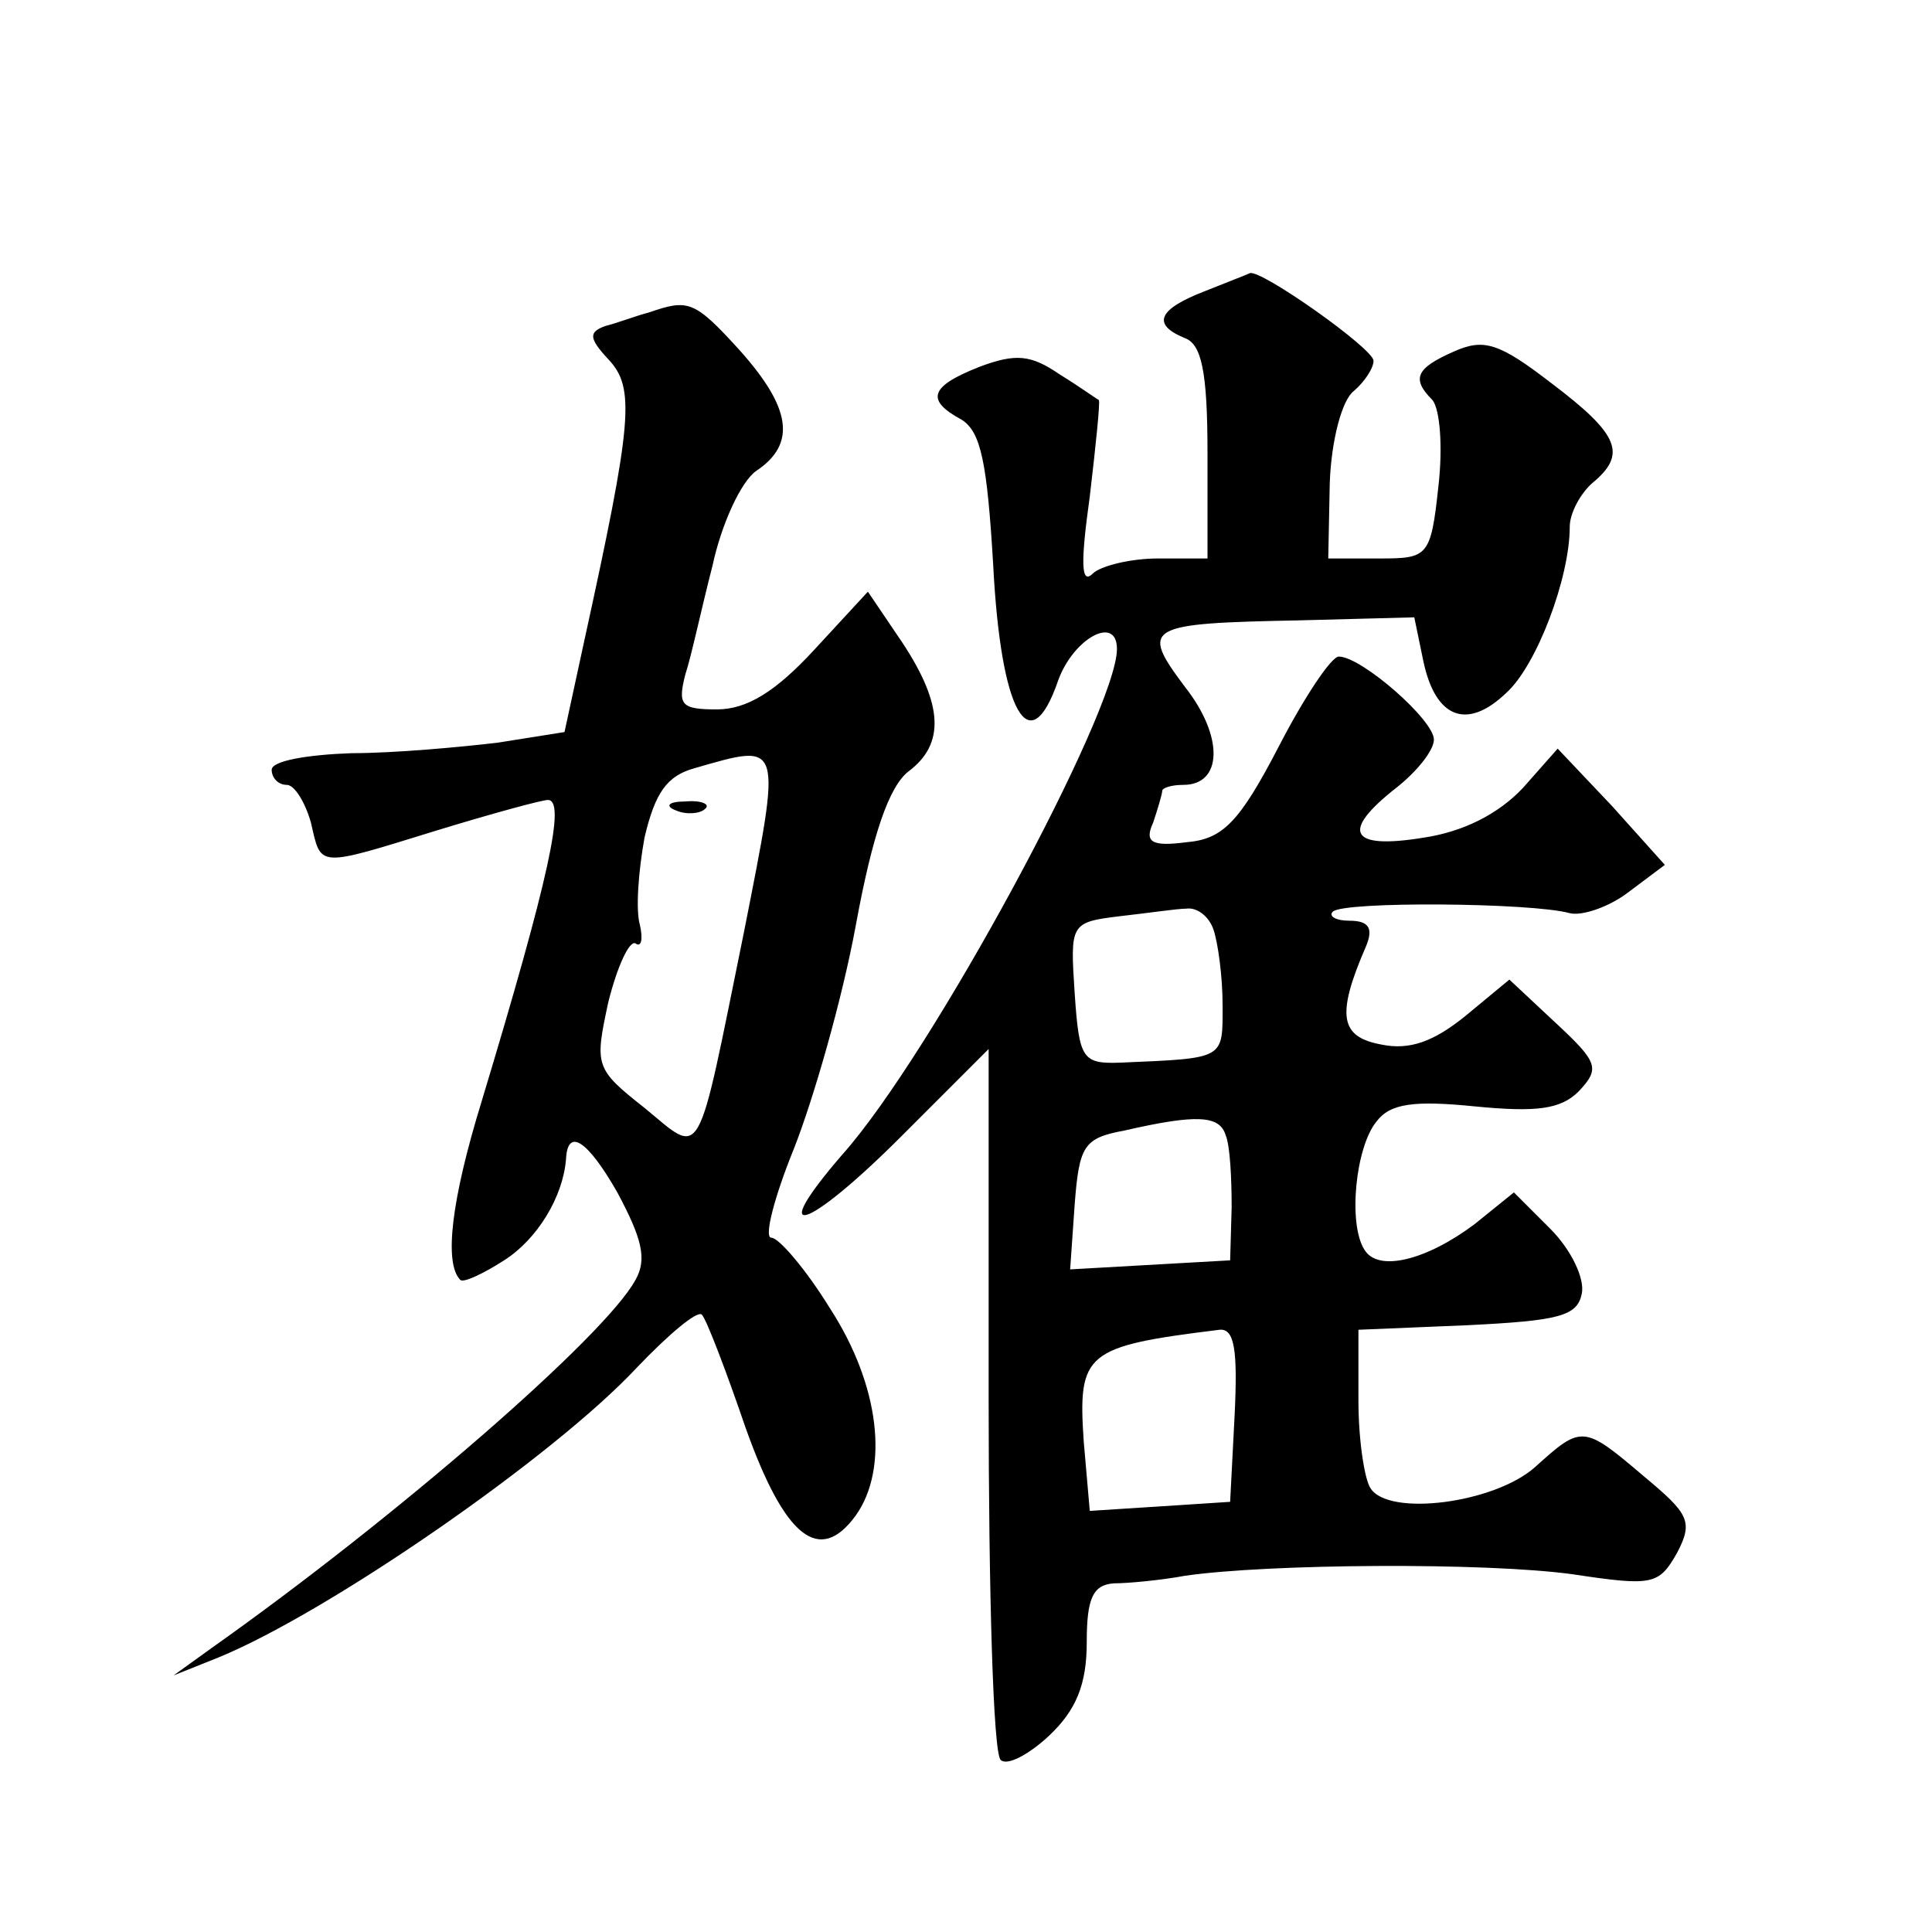
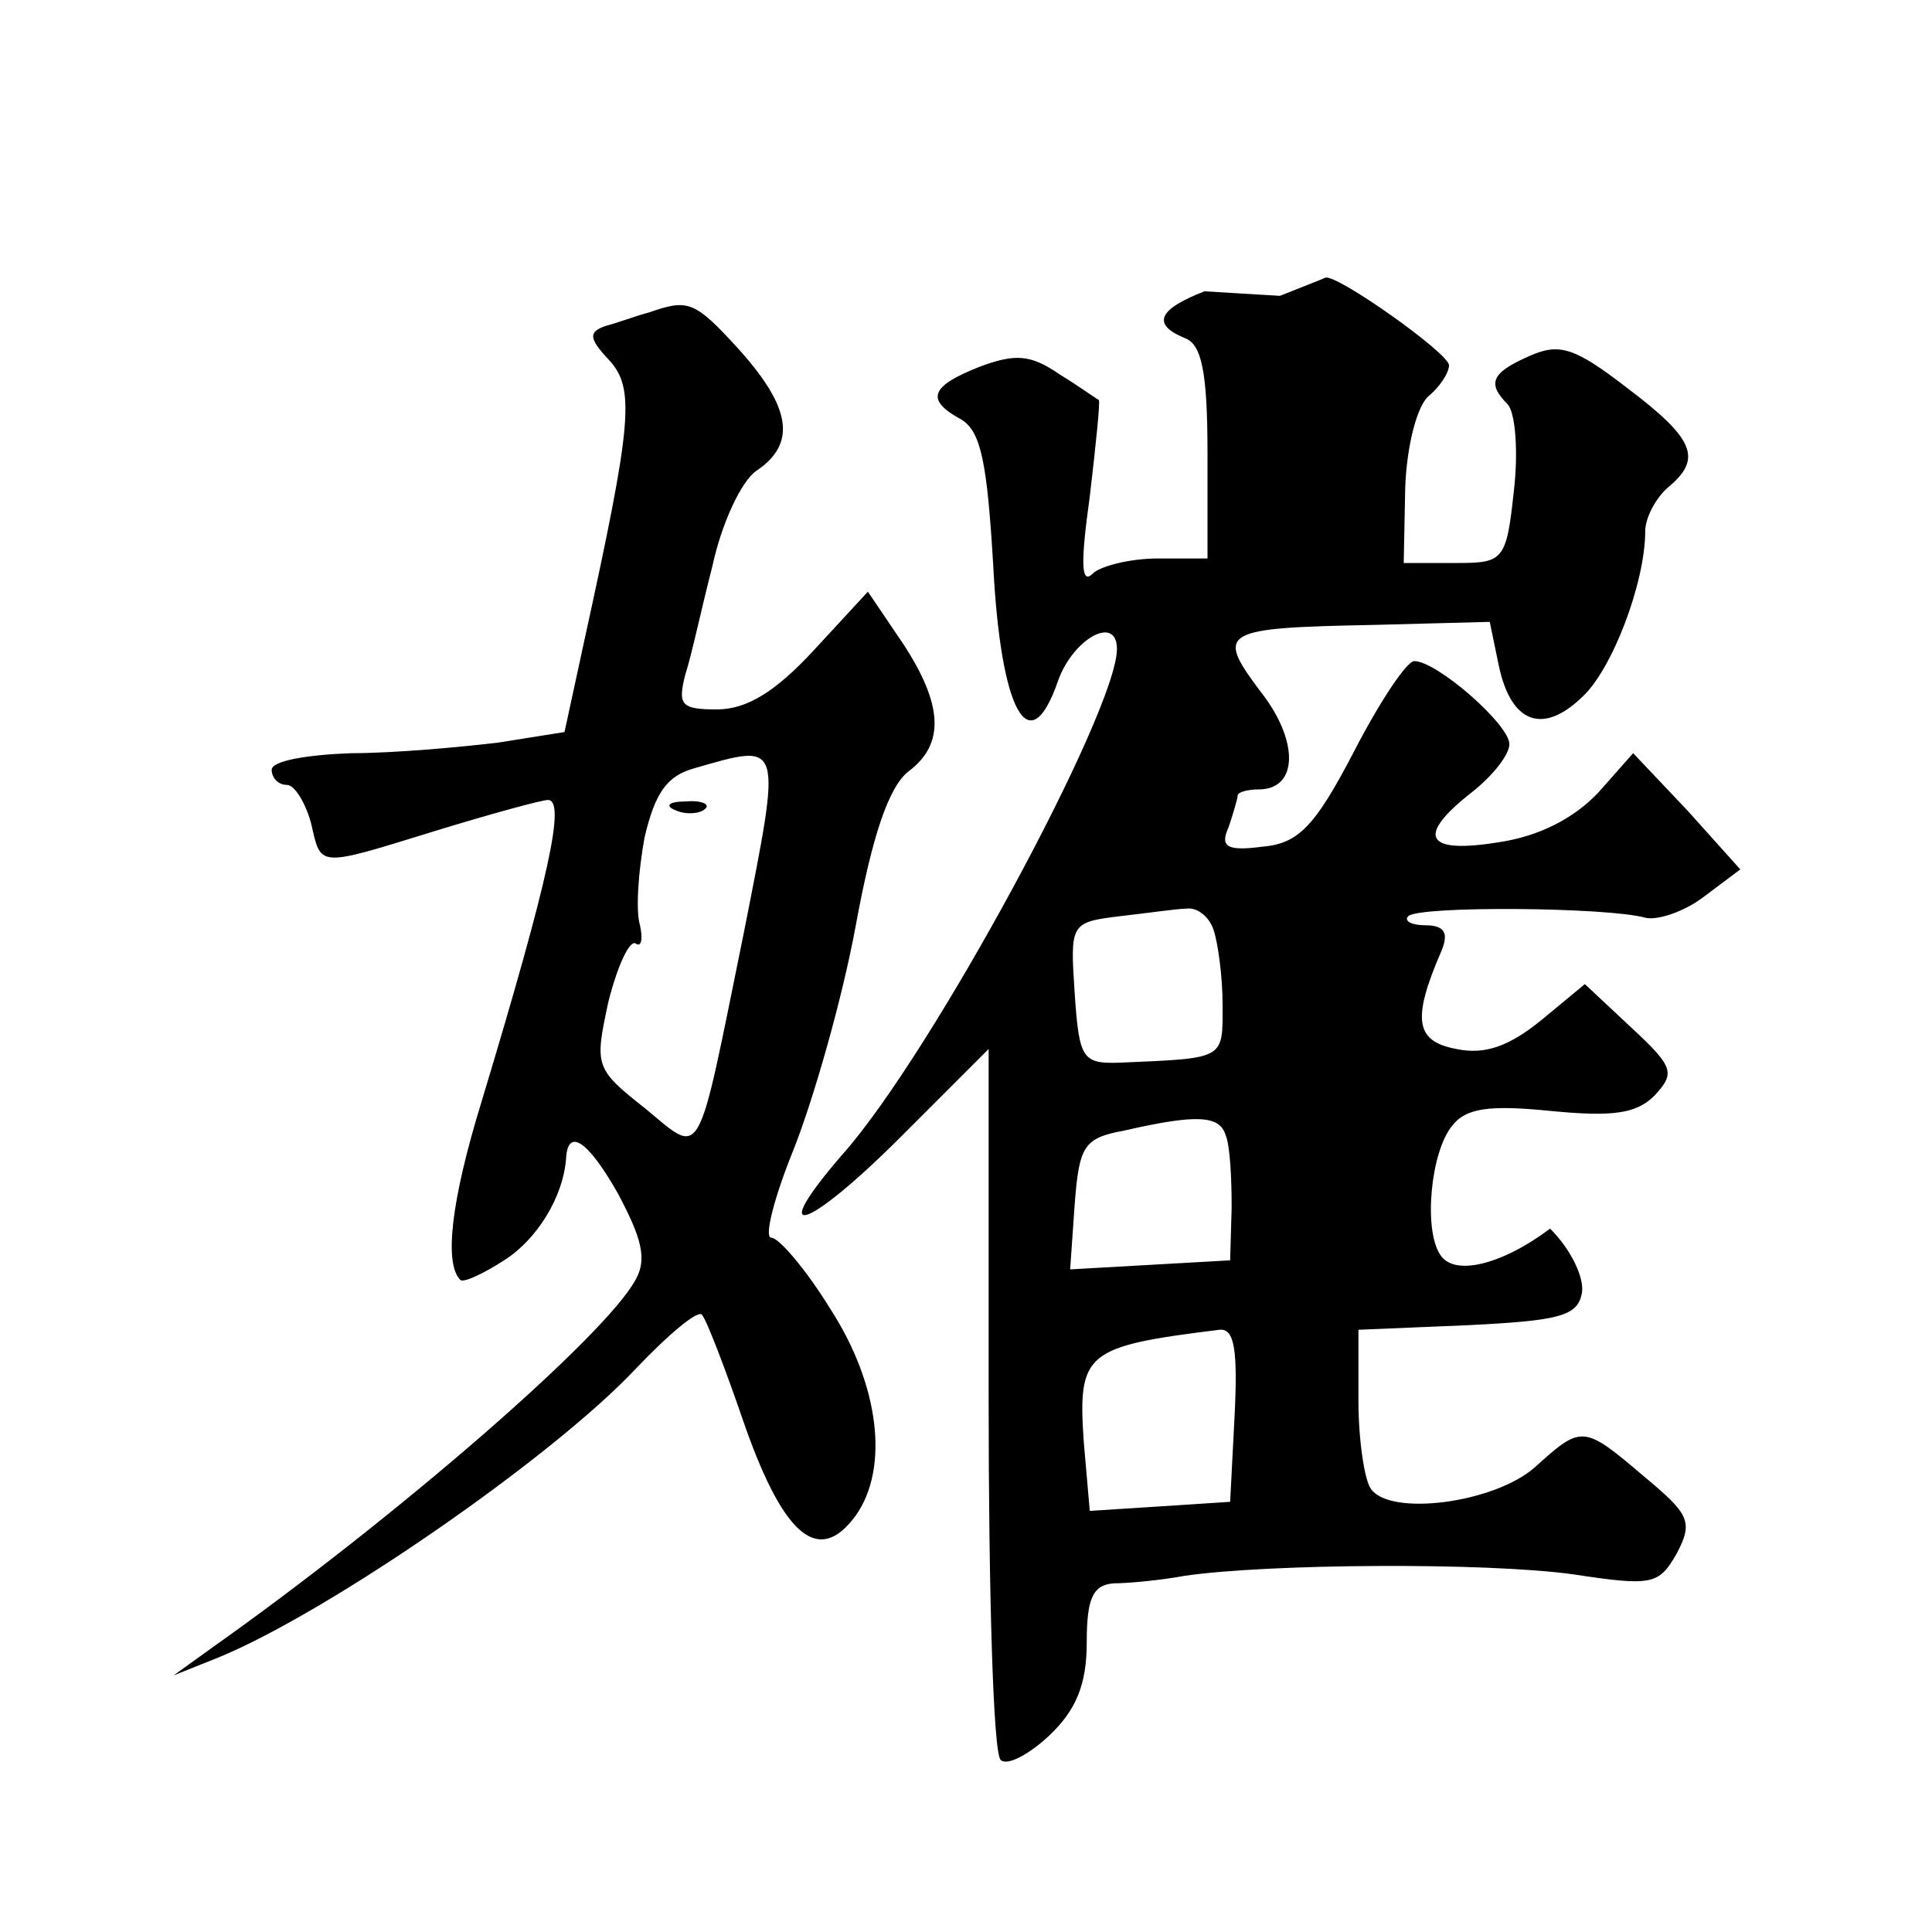
<svg xmlns="http://www.w3.org/2000/svg" version="1.0" width="128pt" height="128pt" viewBox="0 0 128 128" preserveAspectRatio="xMidYMid meet">
  <g transform="translate(0,128) scale(0.1,-0.1)" fill="#0" stroke="none">
-     <path d="M798 1087 c-31 -12 -35 -22 -13 -31 11 -4 15 -22 15 -76 l0 -70 -33 0 c-18 0 -38 -5 -43 -10 -8 -8 -8 8 -2 51 4 34 7 63 6 64 -2 1 -13 9 -26 17 -19 13 -29 14 -53 5 -33 -13 -36 -22 -12 -35 13 -8 17 -29 21 -96 5 -98 24 -132 43 -77 10 28 39 44 39 21 0 -41 -123 -269 -182 -335 -51 -59 -24 -51 39 12 l58 58 0 -232 c0 -127 3 -235 8 -239 4 -4 18 3 32 16 18 17 25 34 25 62 0 29 4 38 18 39 9 0 31 2 47 5 55 8 199 9 257 1 53 -8 57 -7 69 14 11 21 8 26 -22 51 -40 34 -41 34 -72 6 -27 -24 -97 -33 -109 -14 -4 6 -8 32 -8 58 l0 47 72 3 c61 3 73 6 76 21 2 10 -7 29 -21 43 l-24 24 -26 -21 c-32 -24 -64 -32 -73 -17 -11 17 -6 68 8 85 9 12 25 14 65 10 41 -4 57 -2 69 10 14 15 13 19 -15 45 l-31 29 -29 -24 c-21 -17 -37 -23 -56 -19 -27 5 -30 19 -10 65 5 12 2 17 -11 17 -9 0 -14 3 -11 6 7 7 132 6 157 -1 8 -2 26 4 39 14 l24 18 -35 39 -36 38 -23 -26 c-16 -17 -39 -29 -66 -33 -49 -8 -55 4 -18 33 14 11 25 25 25 32 0 13 -48 55 -63 55 -5 0 -23 -27 -40 -60 -26 -50 -37 -61 -61 -63 -23 -3 -28 0 -22 13 3 9 6 19 6 21 0 2 6 4 14 4 26 0 27 32 1 65 -30 40 -26 42 76 44 l76 2 6 -29 c8 -38 29 -46 55 -21 20 18 42 76 42 110 0 9 7 22 15 29 23 19 18 32 -27 66 -35 27 -45 30 -65 21 -25 -11 -28 -18 -14 -32 5 -6 7 -31 4 -57 -5 -47 -7 -48 -39 -48 l-34 0 1 50 c1 28 8 55 16 61 7 6 13 15 13 20 0 8 -75 61 -82 58 -2 -1 -15 -6 -30 -12z m6 -423 c3 -9 6 -31 6 -50 0 -36 2 -35 -67 -38 -26 -1 -28 2 -31 46 -3 46 -3 47 30 51 18 2 38 5 44 5 7 1 15 -5 18 -14z m8 -136 c3 -7 4 -29 4 -48 l-1 -35 -53 -3 -53 -3 3 43 c3 39 6 44 33 49 48 11 63 10 67 -3z m6 -185 l-3 -58 -46 -3 -47 -3 -4 46 c-4 59 1 63 90 74 10 1 12 -14 10 -56z M430 1073 c-8 -2 -21 -7 -29 -9 -11 -4 -11 -8 2 -22 18 -19 16 -41 -16 -187 l-13 -60 -44 -7 c-25 -3 -69 -7 -97 -7 -29 -1 -53 -5 -53 -11 0 -5 4 -10 10 -10 5 0 12 -11 16 -25 7 -30 3 -30 84 -5 36 11 69 20 73 20 12 0 1 -51 -44 -200 -20 -65 -25 -107 -14 -118 2 -2 15 4 29 13 22 14 39 42 41 67 1 21 14 13 34 -22 16 -30 20 -44 12 -58 -20 -37 -158 -157 -281 -244 l-25 -18 30 12 c73 30 222 133 277 192 21 22 40 38 43 35 3 -3 16 -37 29 -75 26 -73 49 -91 73 -58 22 31 16 86 -17 137 -16 26 -34 47 -39 47 -5 0 2 27 15 59 13 33 32 99 41 148 11 60 22 92 35 102 24 18 23 44 -4 85 l-23 34 -36 -39 c-25 -27 -44 -39 -64 -39 -24 0 -26 3 -21 23 4 12 11 45 18 72 6 28 19 56 29 63 27 18 23 42 -11 80 -30 33 -34 34 -60 25z m63 -410 c-32 -157 -27 -149 -66 -117 -33 26 -33 28 -24 70 6 24 14 41 18 39 4 -3 5 3 3 12 -3 10 -1 36 3 58 7 30 15 41 33 46 59 17 58 19 33 -108z M448 743 c7 -3 16 -2 19 1 4 3 -2 6 -13 5 -11 0 -14 -3 -6 -6z" />
+     <path d="M798 1087 c-31 -12 -35 -22 -13 -31 11 -4 15 -22 15 -76 l0 -70 -33 0 c-18 0 -38 -5 -43 -10 -8 -8 -8 8 -2 51 4 34 7 63 6 64 -2 1 -13 9 -26 17 -19 13 -29 14 -53 5 -33 -13 -36 -22 -12 -35 13 -8 17 -29 21 -96 5 -98 24 -132 43 -77 10 28 39 44 39 21 0 -41 -123 -269 -182 -335 -51 -59 -24 -51 39 12 l58 58 0 -232 c0 -127 3 -235 8 -239 4 -4 18 3 32 16 18 17 25 34 25 62 0 29 4 38 18 39 9 0 31 2 47 5 55 8 199 9 257 1 53 -8 57 -7 69 14 11 21 8 26 -22 51 -40 34 -41 34 -72 6 -27 -24 -97 -33 -109 -14 -4 6 -8 32 -8 58 l0 47 72 3 c61 3 73 6 76 21 2 10 -7 29 -21 43 c-32 -24 -64 -32 -73 -17 -11 17 -6 68 8 85 9 12 25 14 65 10 41 -4 57 -2 69 10 14 15 13 19 -15 45 l-31 29 -29 -24 c-21 -17 -37 -23 -56 -19 -27 5 -30 19 -10 65 5 12 2 17 -11 17 -9 0 -14 3 -11 6 7 7 132 6 157 -1 8 -2 26 4 39 14 l24 18 -35 39 -36 38 -23 -26 c-16 -17 -39 -29 -66 -33 -49 -8 -55 4 -18 33 14 11 25 25 25 32 0 13 -48 55 -63 55 -5 0 -23 -27 -40 -60 -26 -50 -37 -61 -61 -63 -23 -3 -28 0 -22 13 3 9 6 19 6 21 0 2 6 4 14 4 26 0 27 32 1 65 -30 40 -26 42 76 44 l76 2 6 -29 c8 -38 29 -46 55 -21 20 18 42 76 42 110 0 9 7 22 15 29 23 19 18 32 -27 66 -35 27 -45 30 -65 21 -25 -11 -28 -18 -14 -32 5 -6 7 -31 4 -57 -5 -47 -7 -48 -39 -48 l-34 0 1 50 c1 28 8 55 16 61 7 6 13 15 13 20 0 8 -75 61 -82 58 -2 -1 -15 -6 -30 -12z m6 -423 c3 -9 6 -31 6 -50 0 -36 2 -35 -67 -38 -26 -1 -28 2 -31 46 -3 46 -3 47 30 51 18 2 38 5 44 5 7 1 15 -5 18 -14z m8 -136 c3 -7 4 -29 4 -48 l-1 -35 -53 -3 -53 -3 3 43 c3 39 6 44 33 49 48 11 63 10 67 -3z m6 -185 l-3 -58 -46 -3 -47 -3 -4 46 c-4 59 1 63 90 74 10 1 12 -14 10 -56z M430 1073 c-8 -2 -21 -7 -29 -9 -11 -4 -11 -8 2 -22 18 -19 16 -41 -16 -187 l-13 -60 -44 -7 c-25 -3 -69 -7 -97 -7 -29 -1 -53 -5 -53 -11 0 -5 4 -10 10 -10 5 0 12 -11 16 -25 7 -30 3 -30 84 -5 36 11 69 20 73 20 12 0 1 -51 -44 -200 -20 -65 -25 -107 -14 -118 2 -2 15 4 29 13 22 14 39 42 41 67 1 21 14 13 34 -22 16 -30 20 -44 12 -58 -20 -37 -158 -157 -281 -244 l-25 -18 30 12 c73 30 222 133 277 192 21 22 40 38 43 35 3 -3 16 -37 29 -75 26 -73 49 -91 73 -58 22 31 16 86 -17 137 -16 26 -34 47 -39 47 -5 0 2 27 15 59 13 33 32 99 41 148 11 60 22 92 35 102 24 18 23 44 -4 85 l-23 34 -36 -39 c-25 -27 -44 -39 -64 -39 -24 0 -26 3 -21 23 4 12 11 45 18 72 6 28 19 56 29 63 27 18 23 42 -11 80 -30 33 -34 34 -60 25z m63 -410 c-32 -157 -27 -149 -66 -117 -33 26 -33 28 -24 70 6 24 14 41 18 39 4 -3 5 3 3 12 -3 10 -1 36 3 58 7 30 15 41 33 46 59 17 58 19 33 -108z M448 743 c7 -3 16 -2 19 1 4 3 -2 6 -13 5 -11 0 -14 -3 -6 -6z" />
  </g>
</svg>